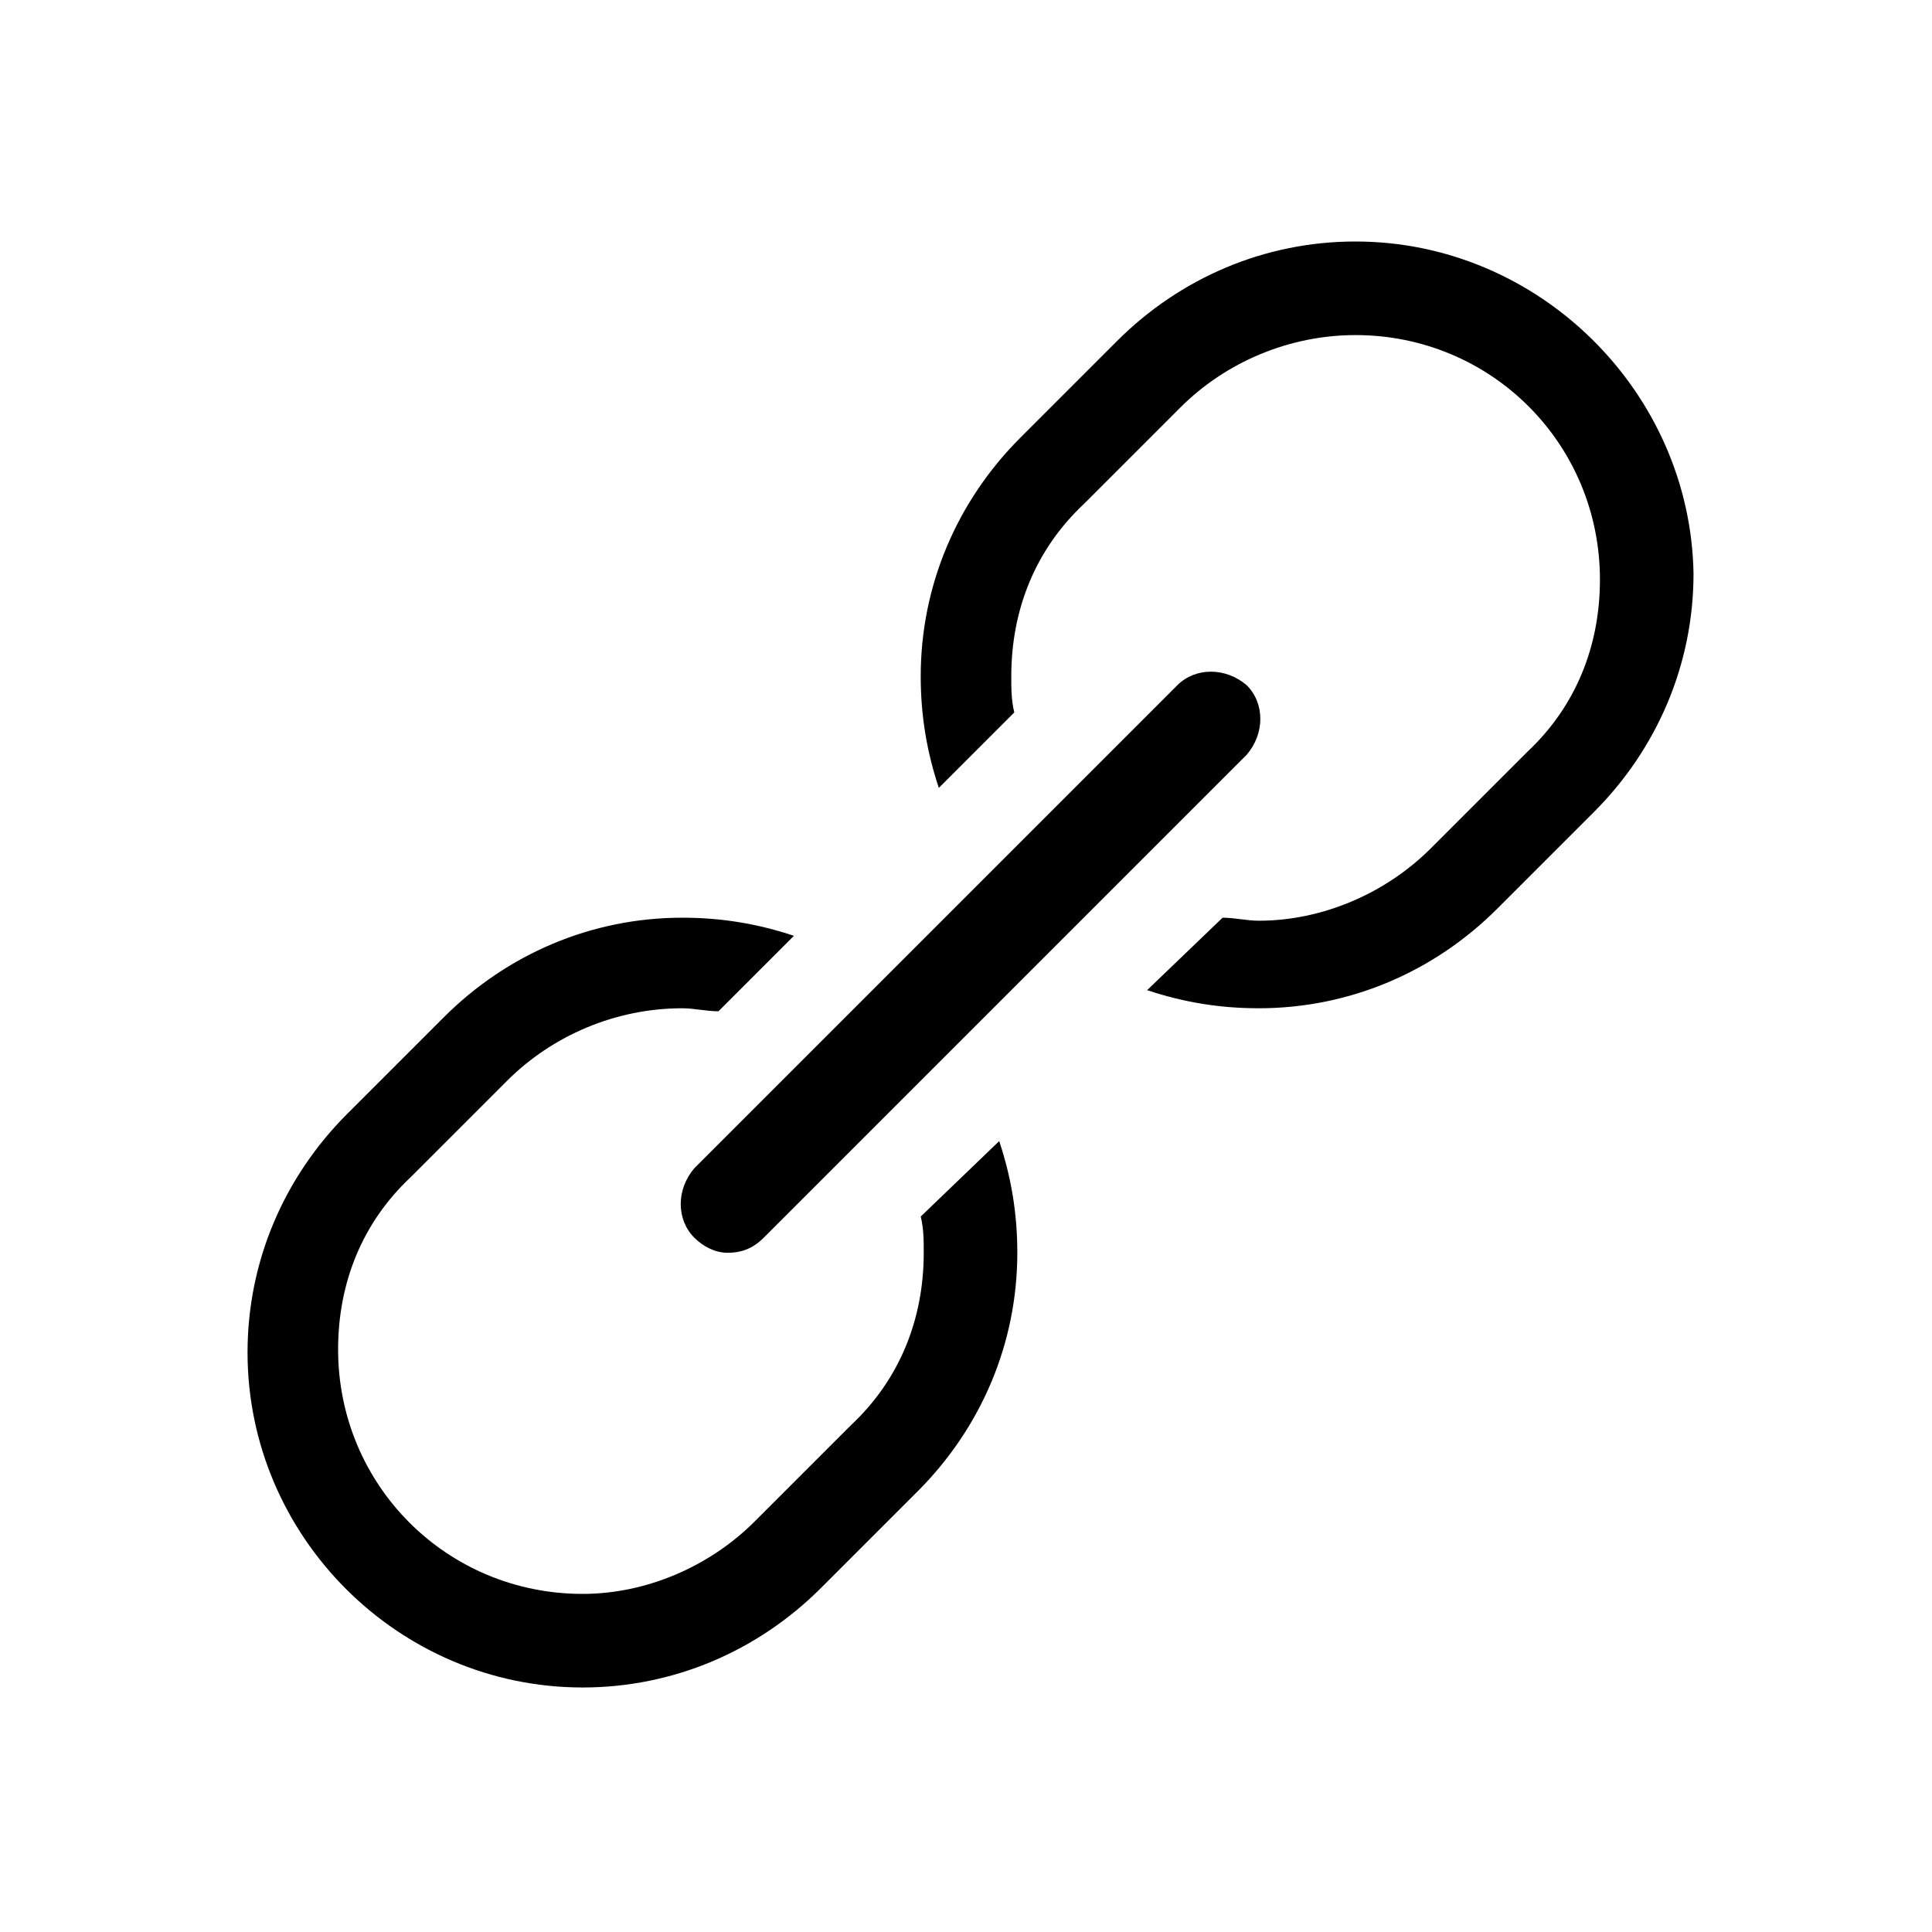
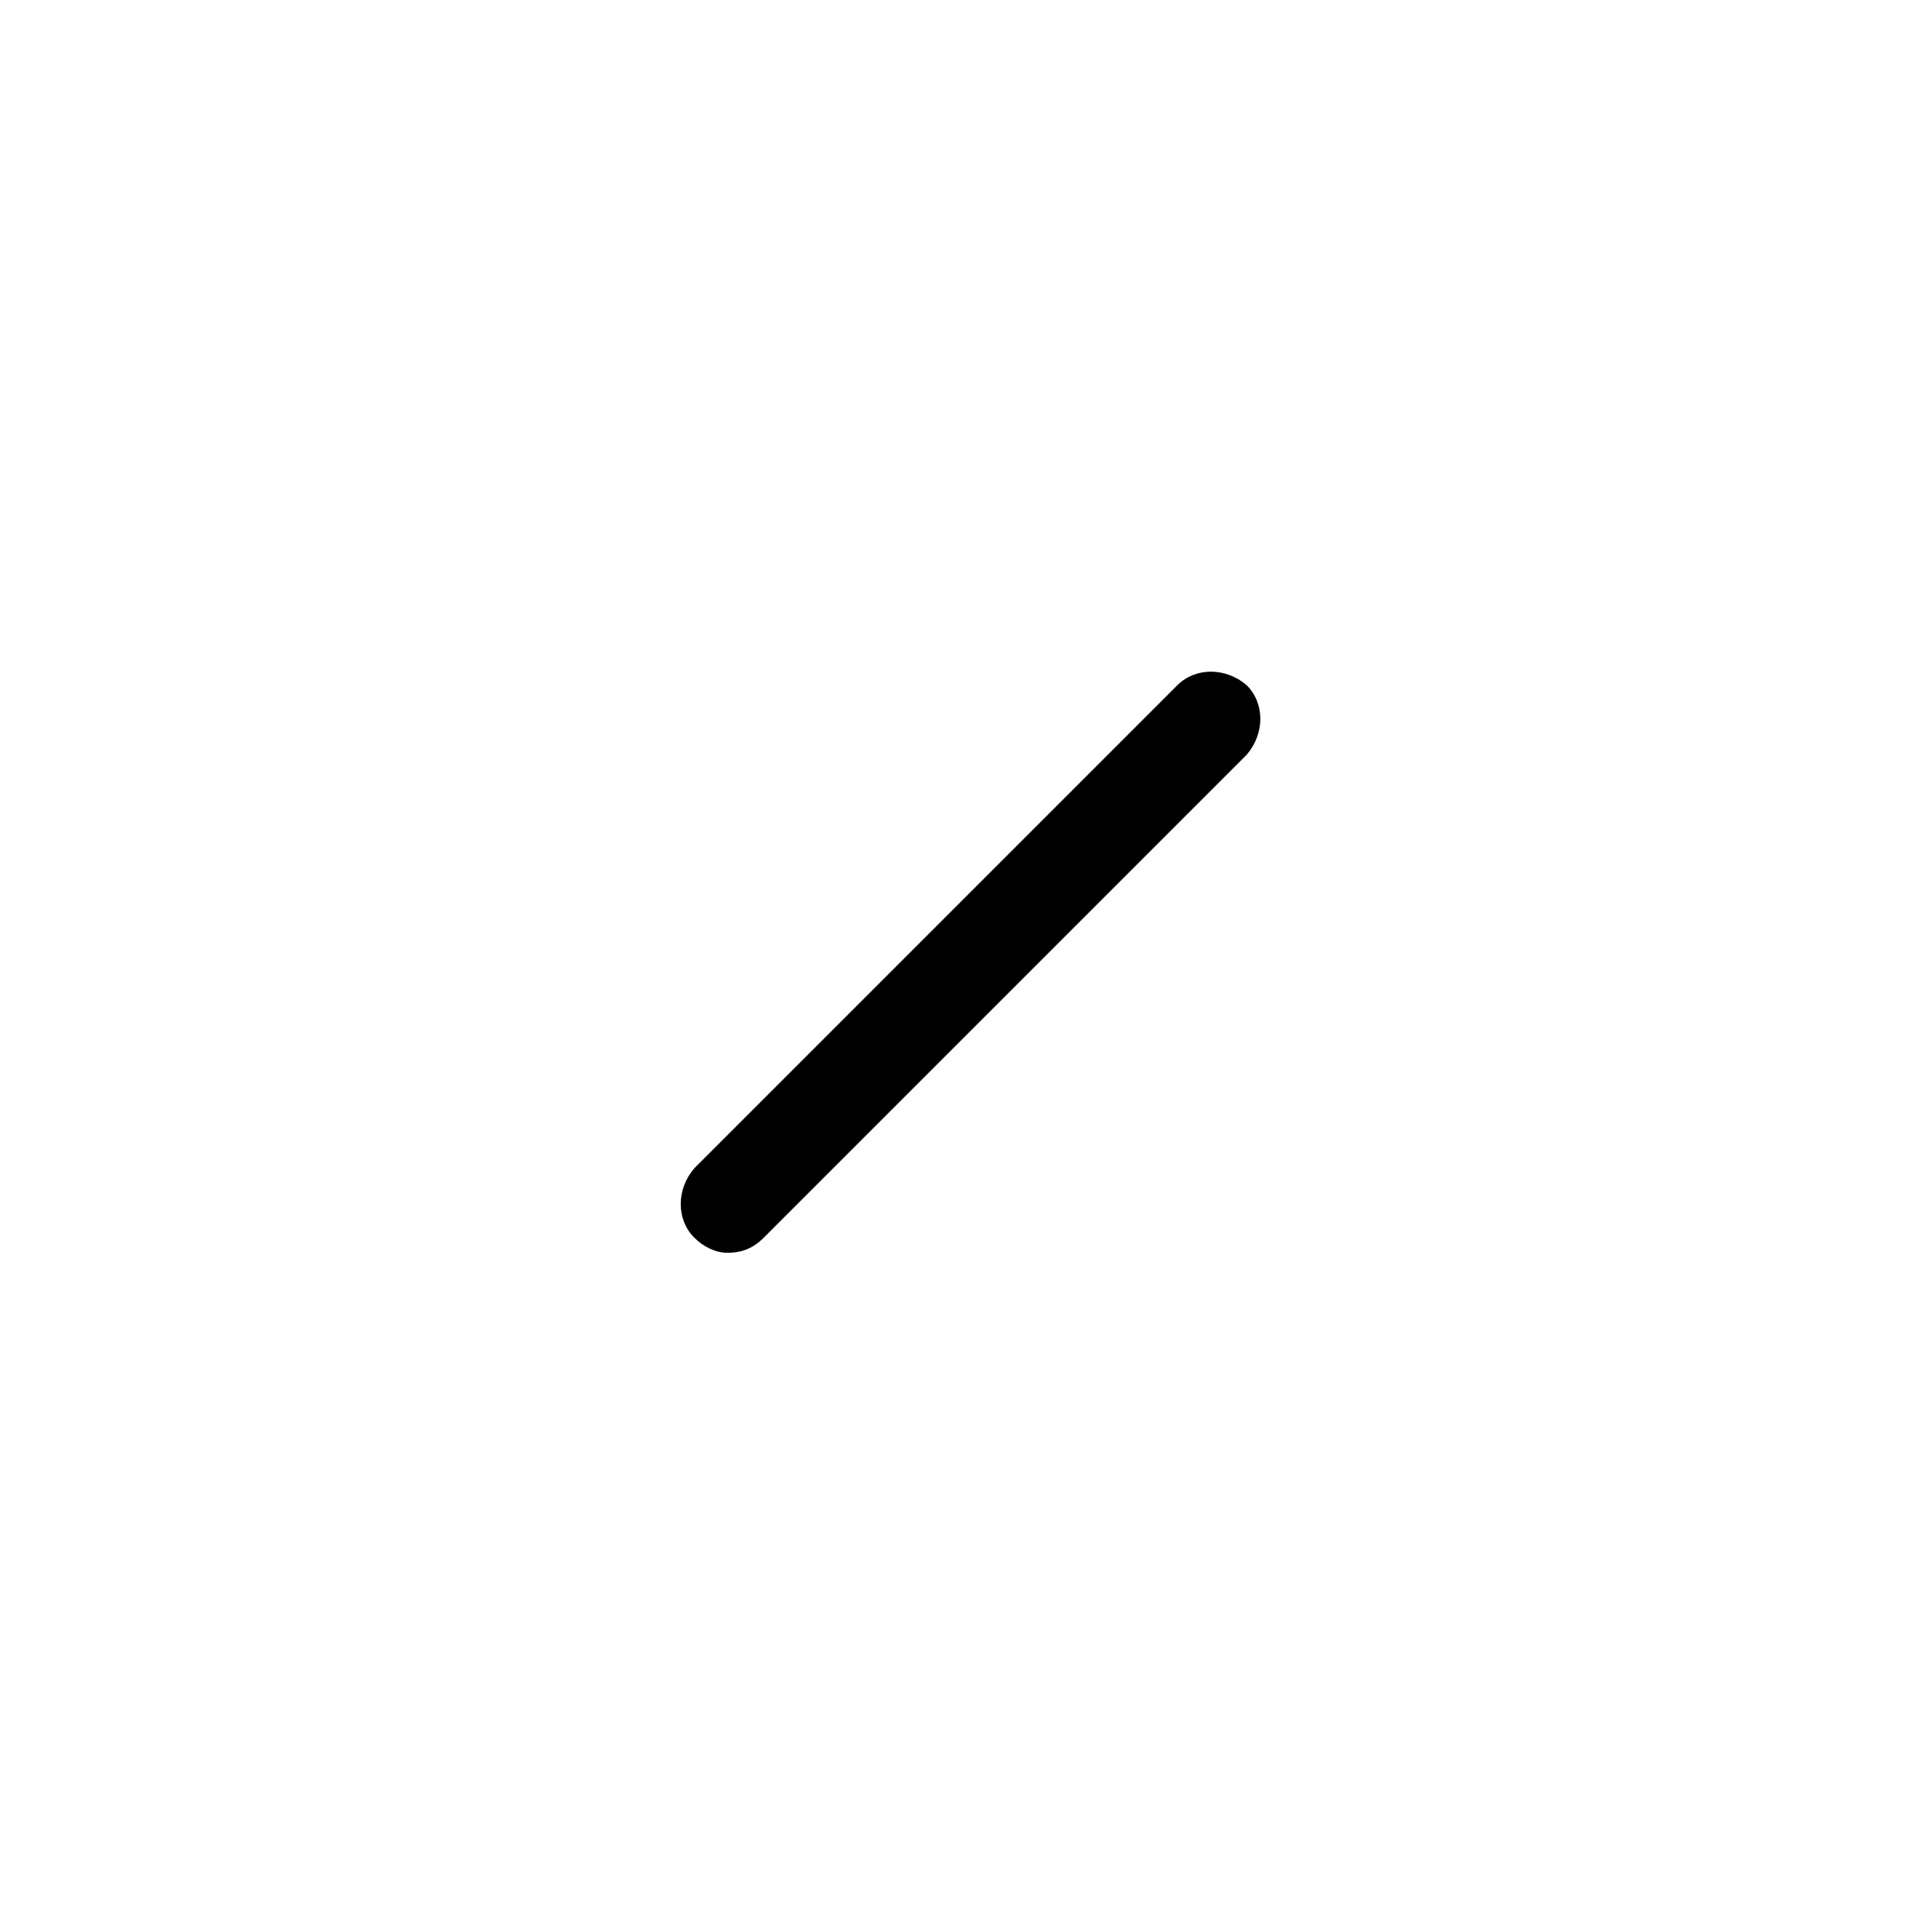
<svg xmlns="http://www.w3.org/2000/svg" viewBox="0 0 64 64" id="hyperlink">
  <g fill="black">
-     <path d="M30.5 40.3c.1.4.1.8.1 1.2 0 2.2-.8 4.2-2.4 5.7L25 50.4c-1.5 1.5-3.6 2.4-5.7 2.4-4.5 0-8.1-3.6-8.1-8.1 0-2.2.8-4.2 2.4-5.7l3.2-3.2c1.5-1.5 3.6-2.4 5.8-2.4.4 0 .8.1 1.2.1l2.5-2.5c-1.2-.4-2.4-.6-3.7-.6-3 0-5.8 1.2-7.9 3.3l-3.2 3.2c-2.1 2.1-3.3 4.9-3.3 7.9 0 6.1 5 11.1 11.1 11.1 3 0 5.8-1.2 7.9-3.3l3.2-3.2c2.1-2.1 3.3-4.9 3.3-7.9 0-1.3-.2-2.5-.6-3.7l-2.6 2.5M44.9 8c-3 0-5.8 1.2-7.9 3.3l-3.2 3.2c-2.1 2.1-3.3 4.9-3.3 7.9 0 1.3.2 2.5.6 3.7l2.5-2.5c-.1-.4-.1-.8-.1-1.2 0-2.2.8-4.2 2.4-5.7l3.2-3.2c1.5-1.5 3.6-2.4 5.8-2.4 4.5 0 8.1 3.6 8.1 8.1 0 2.2-.8 4.2-2.4 5.7l-3.2 3.2c-1.5 1.5-3.6 2.4-5.7 2.4-.4 0-.8-.1-1.2-.1L38 32.8c1.2.4 2.4.6 3.7.6 3 0 5.8-1.2 7.9-3.3l3.2-3.2c2.1-2.1 3.3-4.9 3.3-7.9C56 13 51 8 44.9 8" />
    <path d="M24.1 41.5c-.4 0-.8-.2-1.1-.5-.6-.6-.6-1.6 0-2.3l16-16c.6-.6 1.6-.6 2.3 0 .6.6.6 1.6 0 2.3l-16 16c-.4.4-.8.5-1.2.5" />
  </g>
</svg>